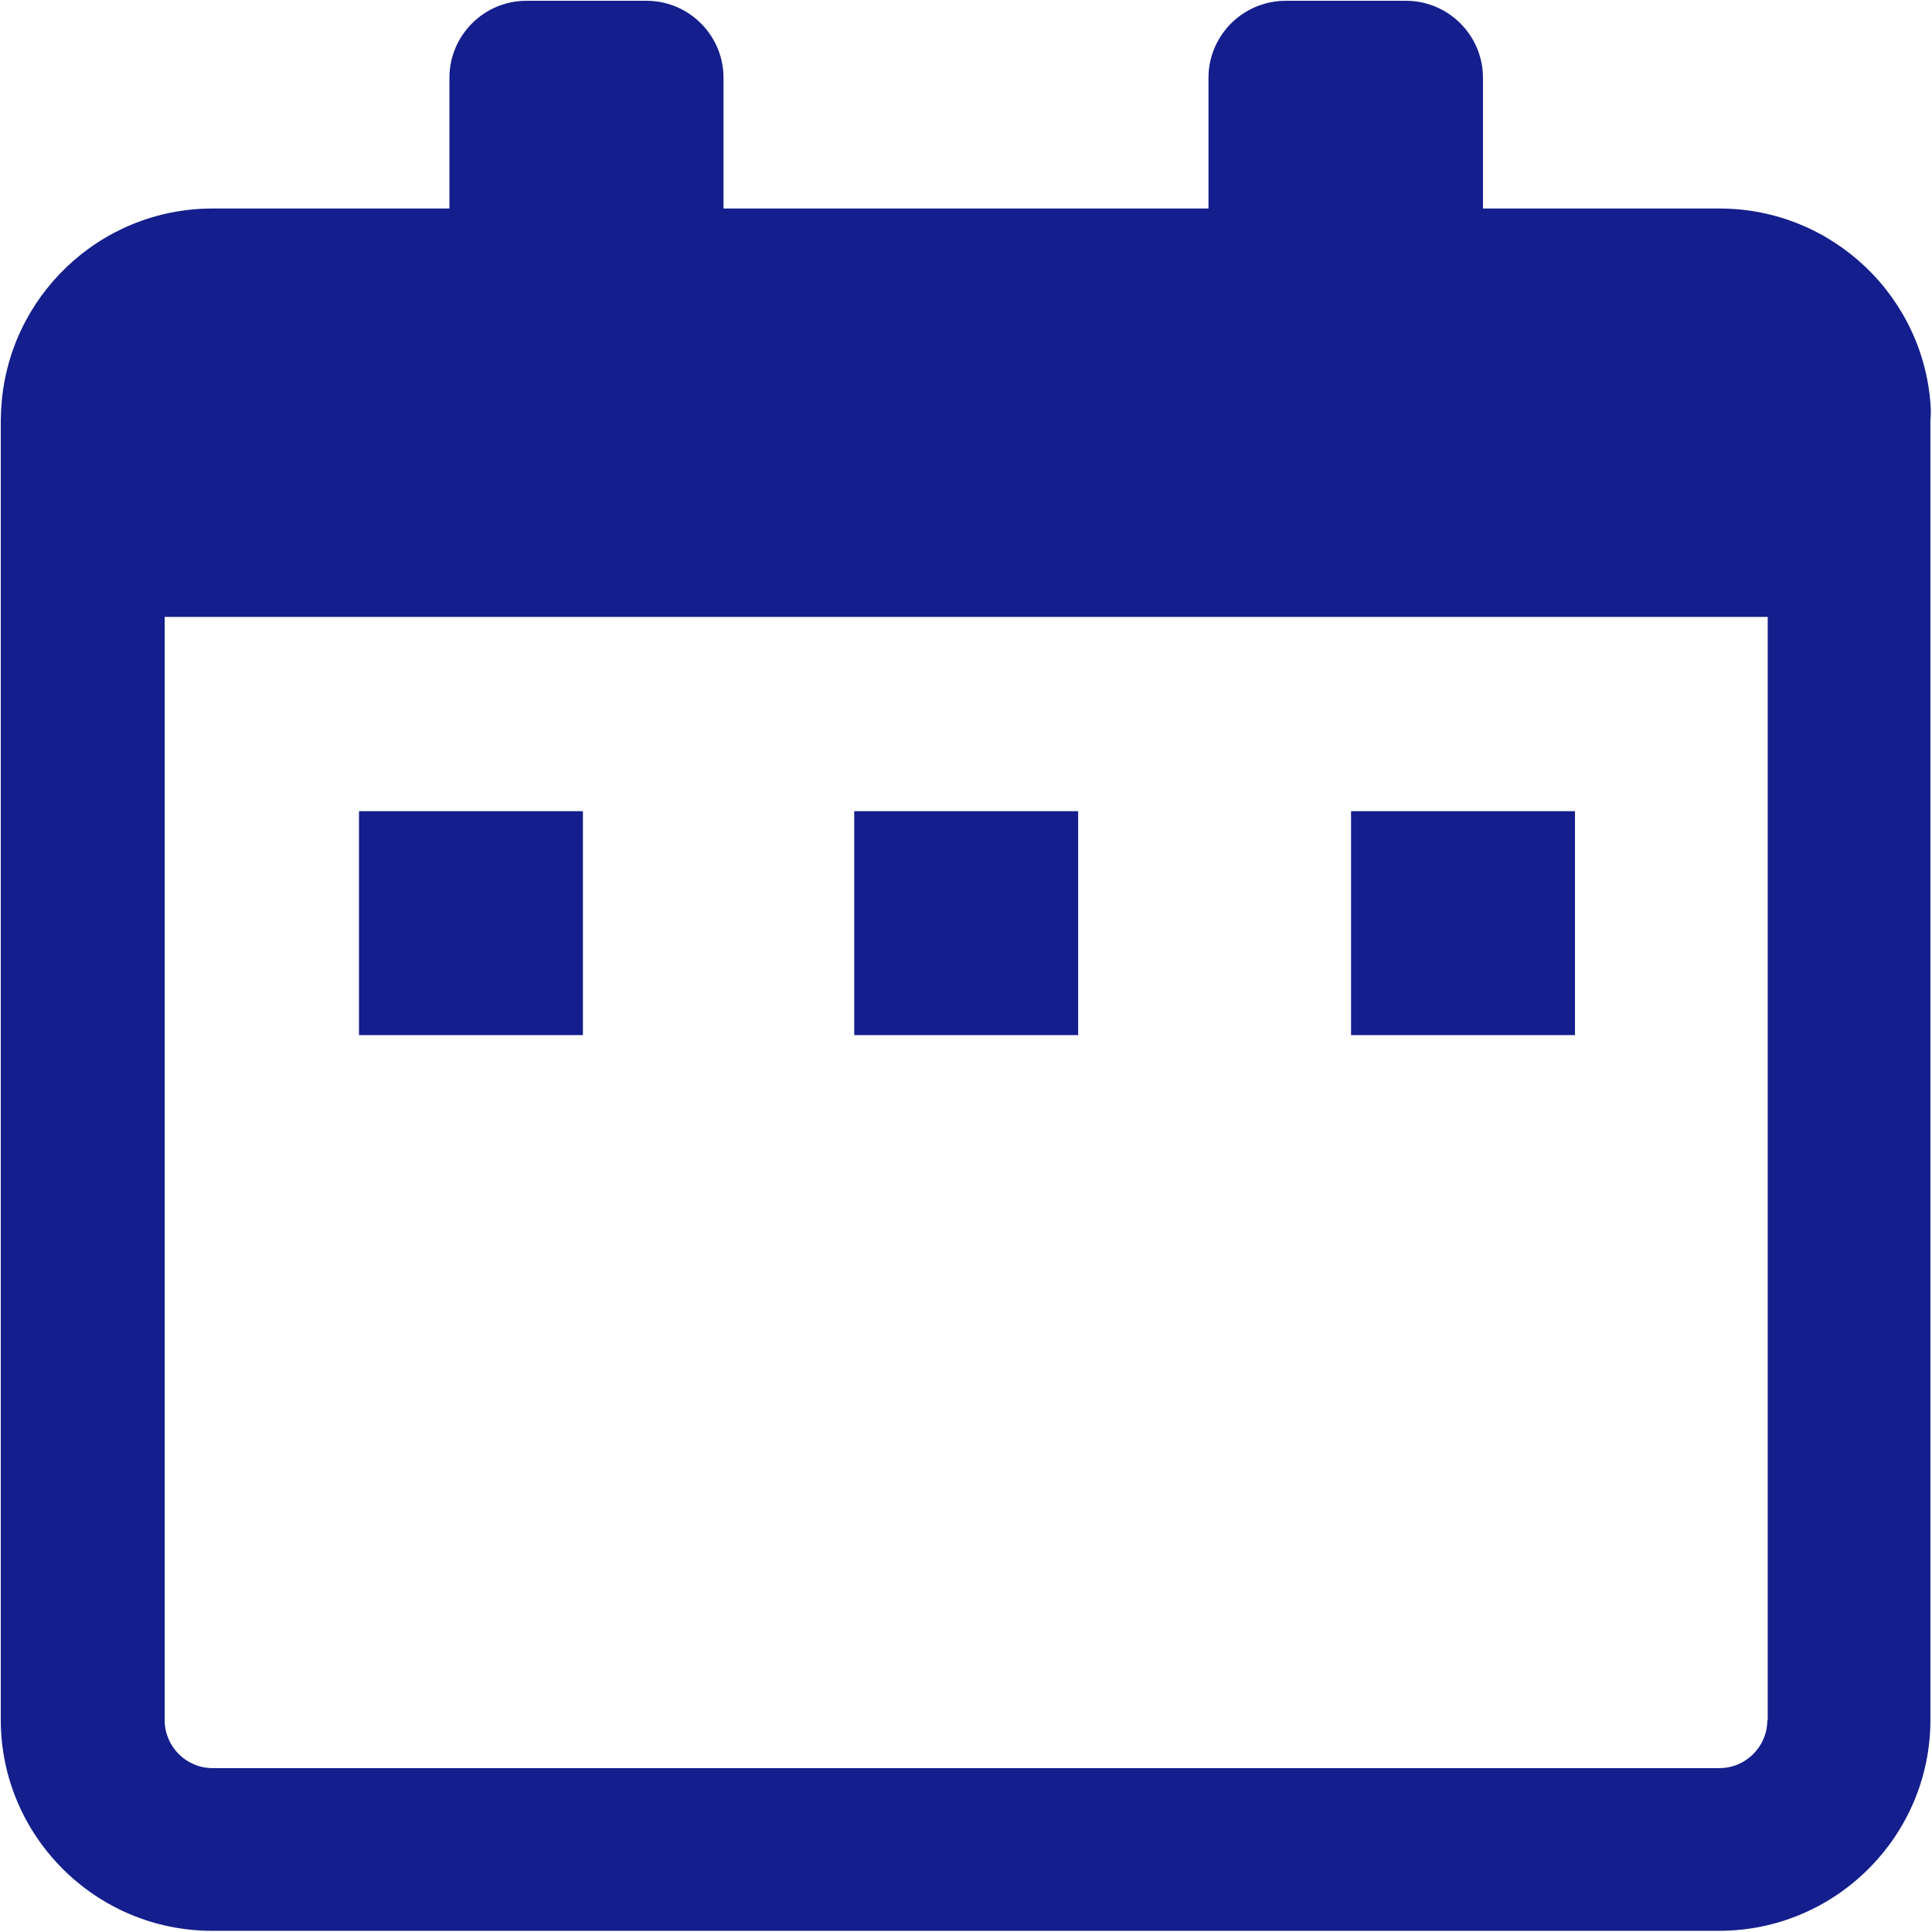
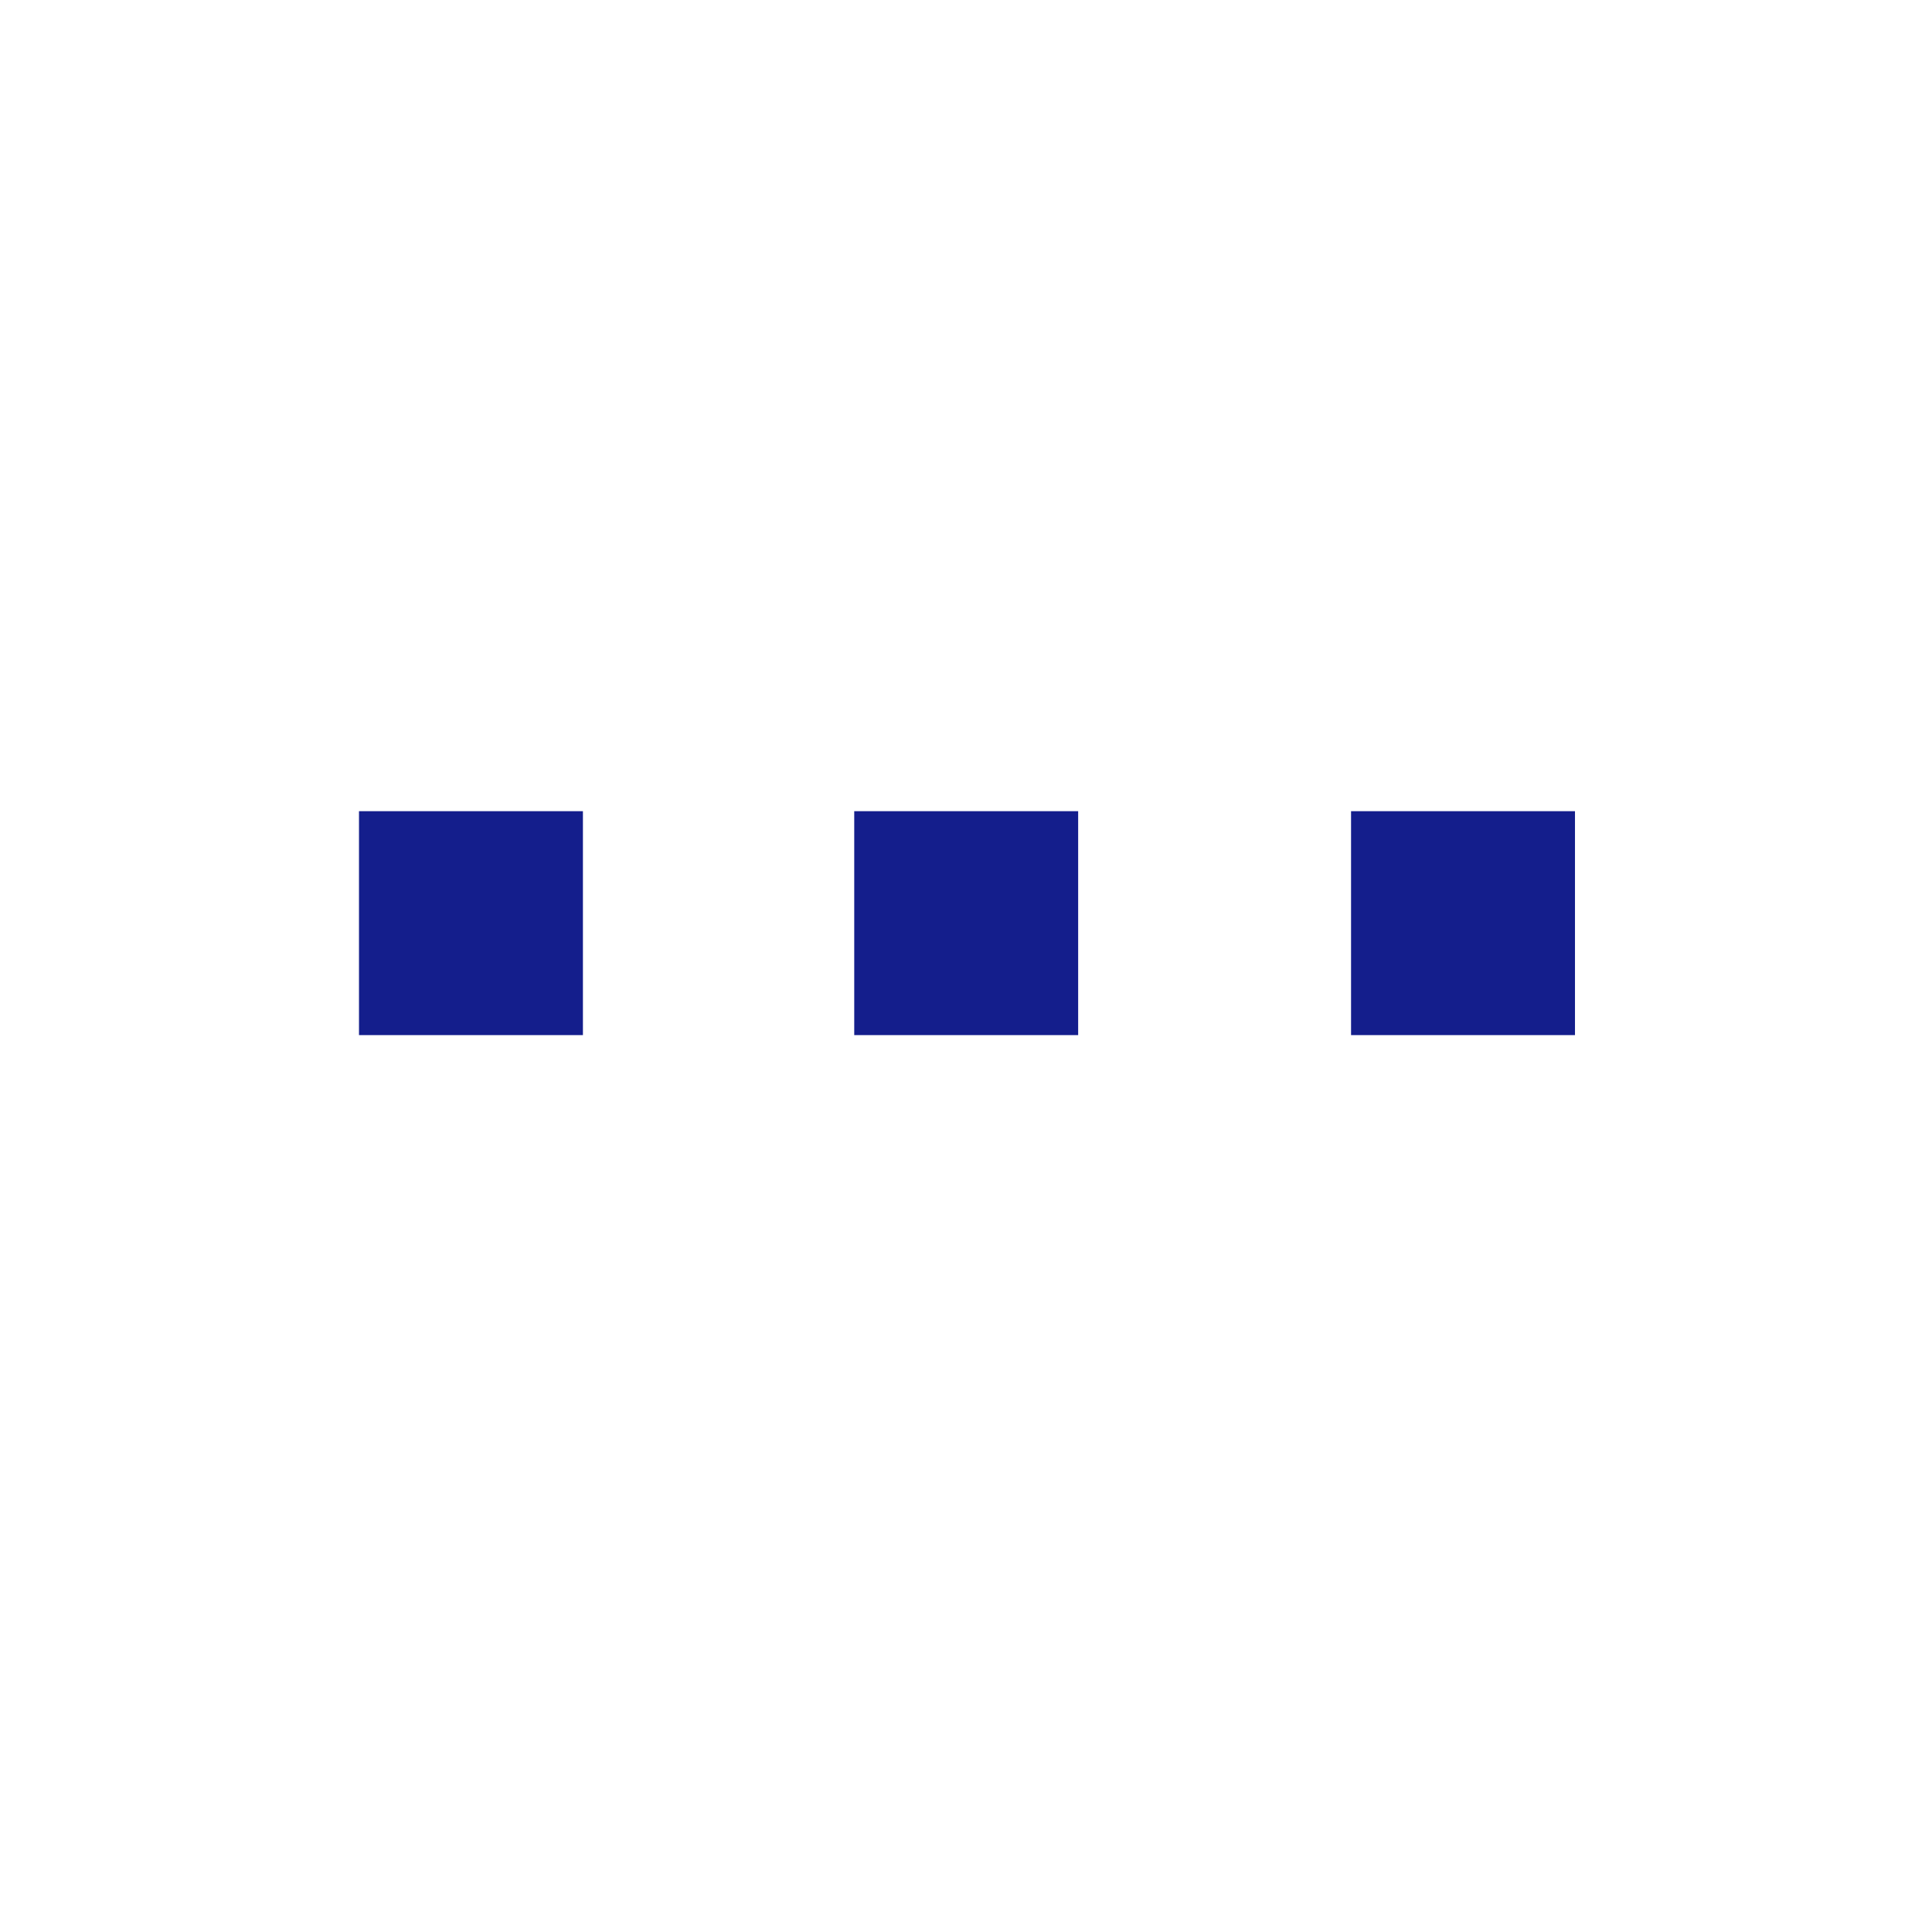
<svg xmlns="http://www.w3.org/2000/svg" version="1.1" id="Capa_1" x="0px" y="0px" viewBox="0 0 489.2 489.2" style="enable-background:new 0 0 489.2 489.2;" xml:space="preserve">
  <style type="text/css">
	.st0{fill:#141E8C;}
</style>
-   <path class="st0" d="M488.9,103.6c-1.4-28.3-24.9-50.8-53.5-50.8h-59.9V19.7c0-10.8-8.8-19.5-19.5-19.5h-30.4  C314.7,0.2,306,9,306,19.7v33.1H183.2V19.7c0-10.8-8.8-19.5-19.5-19.5h-30.4c-10.8,0-19.5,8.8-19.5,19.5v33.1H53.8  c-28.6,0-52,22.5-53.5,50.8c0,0.9-0.1,1.8-0.1,2.6v329.3c0,29.4,24,53.4,53.5,53.4h381.6c29.5,0,53.5-24,53.5-53.4V106.4  C488.9,105.5,488.9,104.5,488.9,103.6z M447.5,435.6c0,6.6-5.4,12.1-12.1,12.1H53.8c-6.7,0-12.1-5.5-12.1-12.1V156.2h405.9V435.6z" />
  <rect x="90.9" y="205.4" class="st0" width="56.7" height="56.7" />
  <rect x="342.1" y="205.4" class="st0" width="56.7" height="56.7" />
  <rect x="216.3" y="205.4" class="st0" width="56.7" height="56.7" />
</svg>